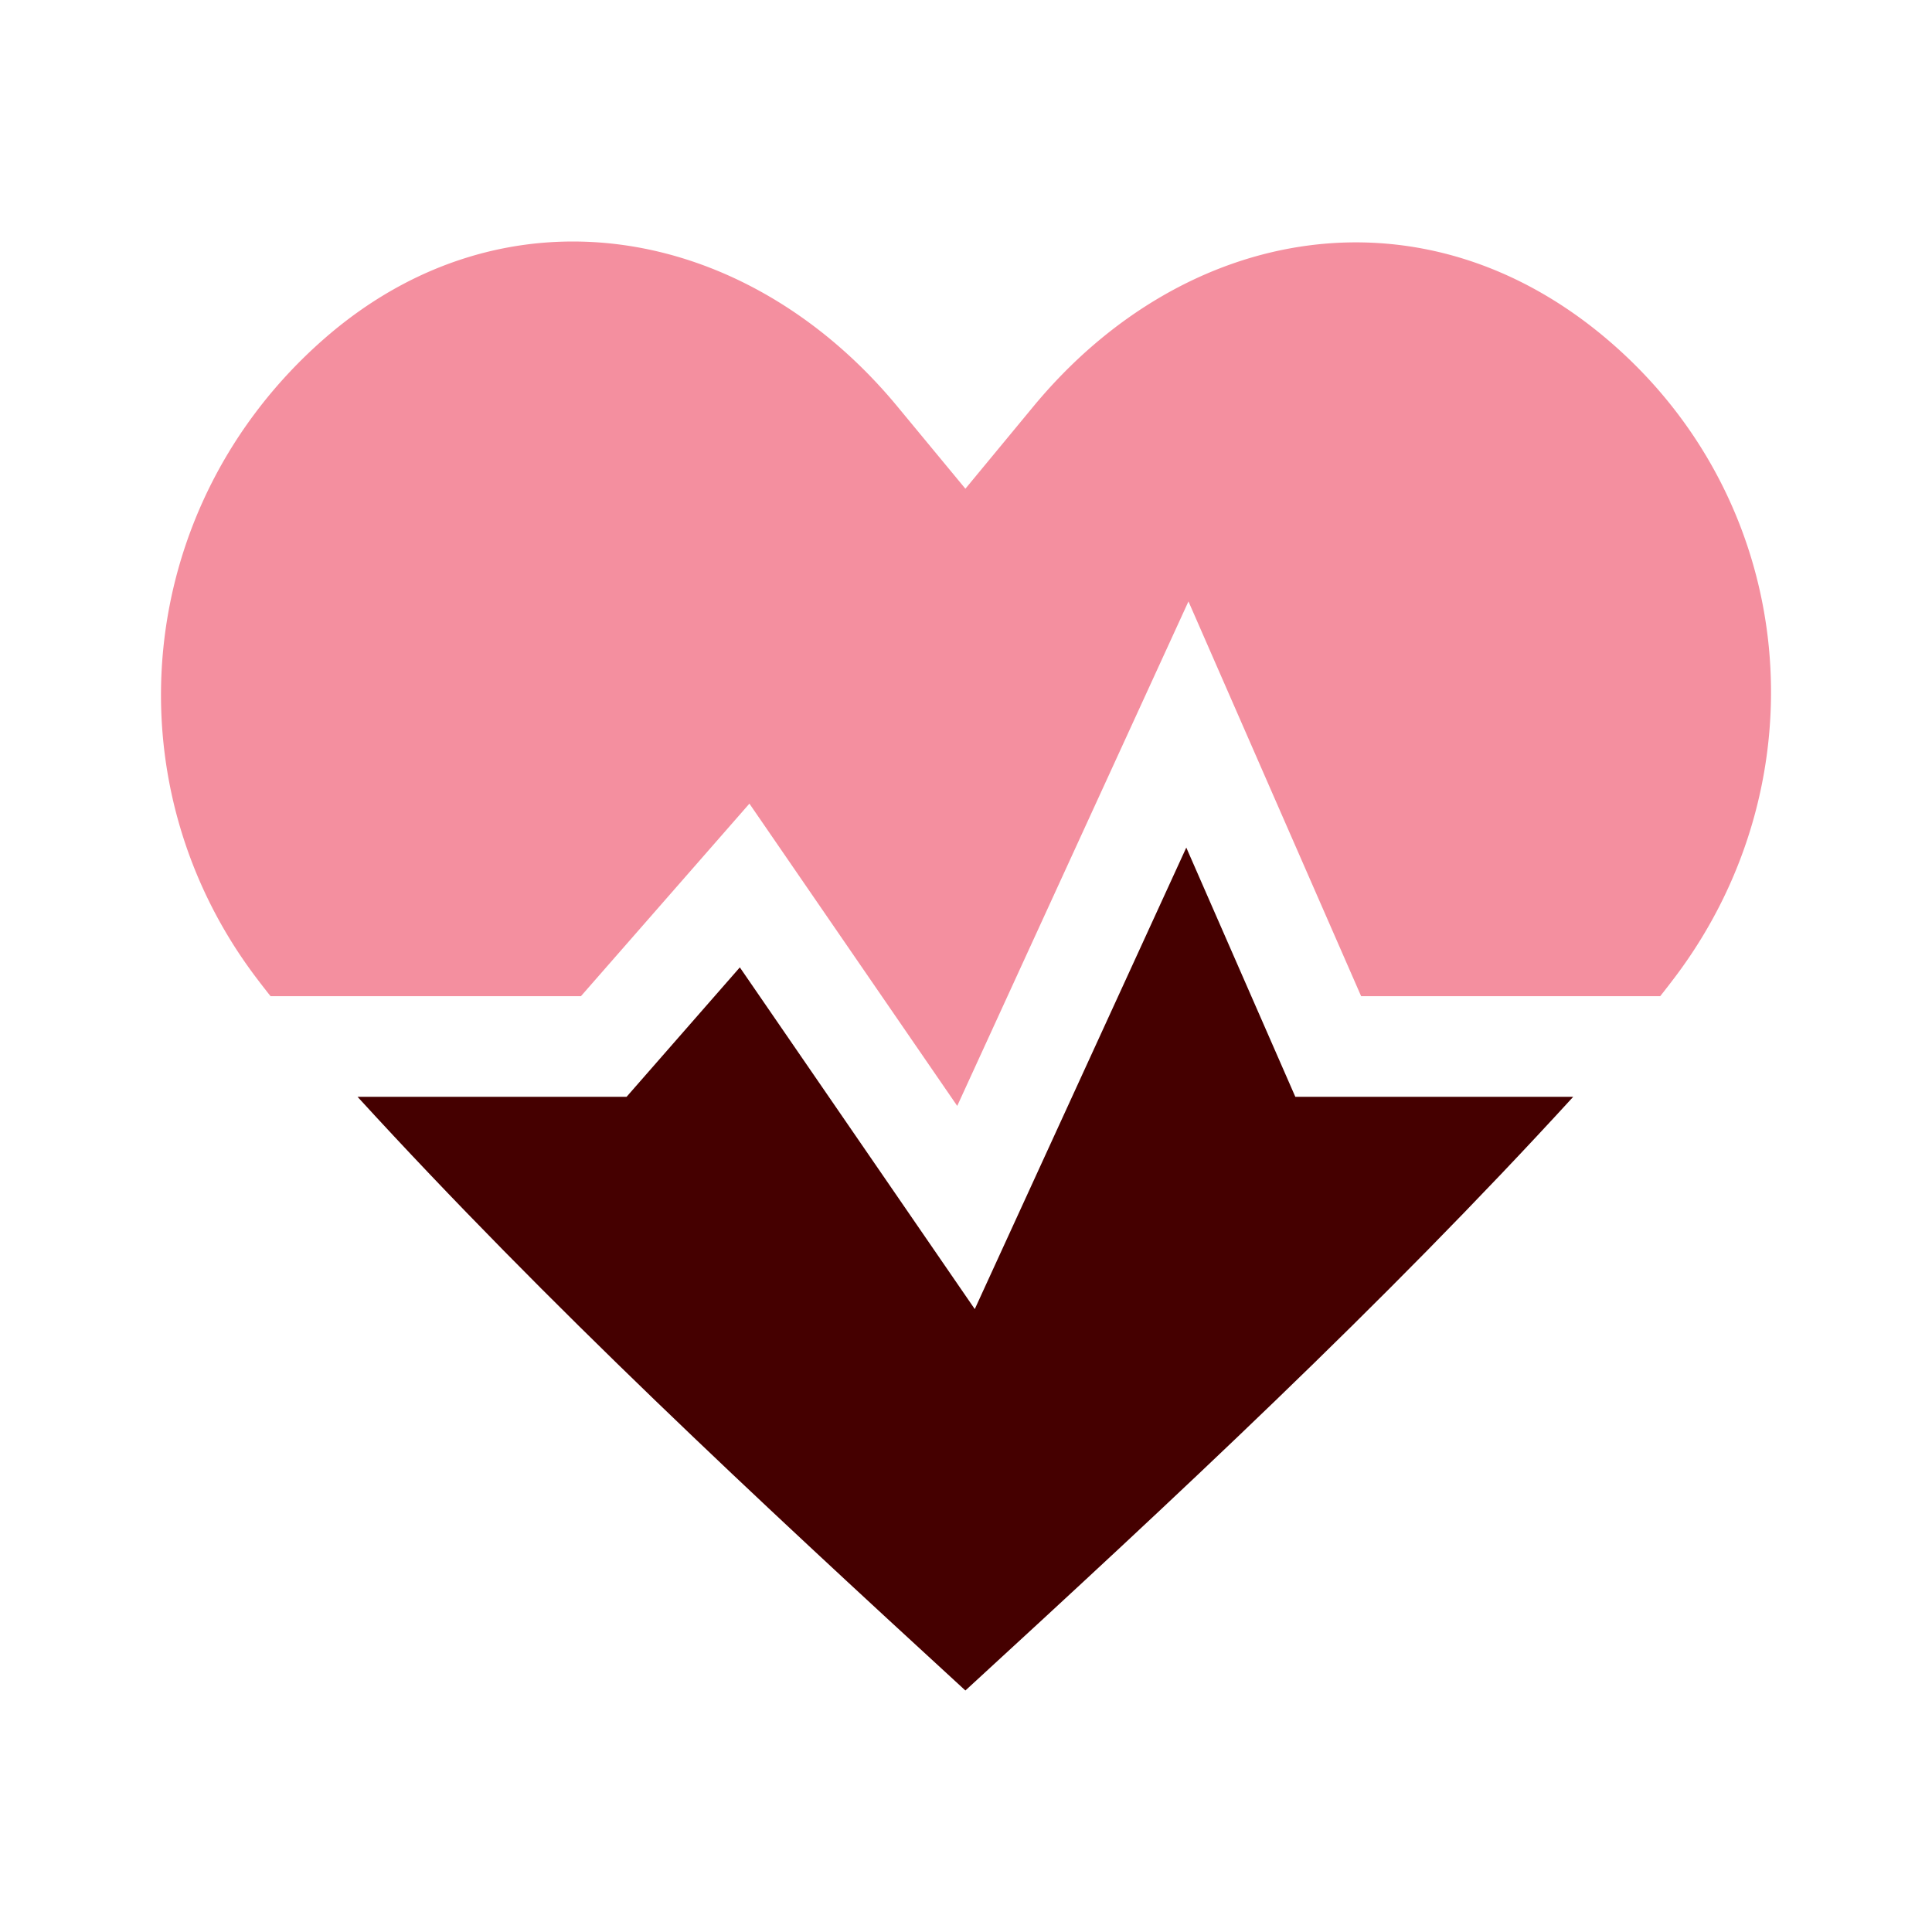
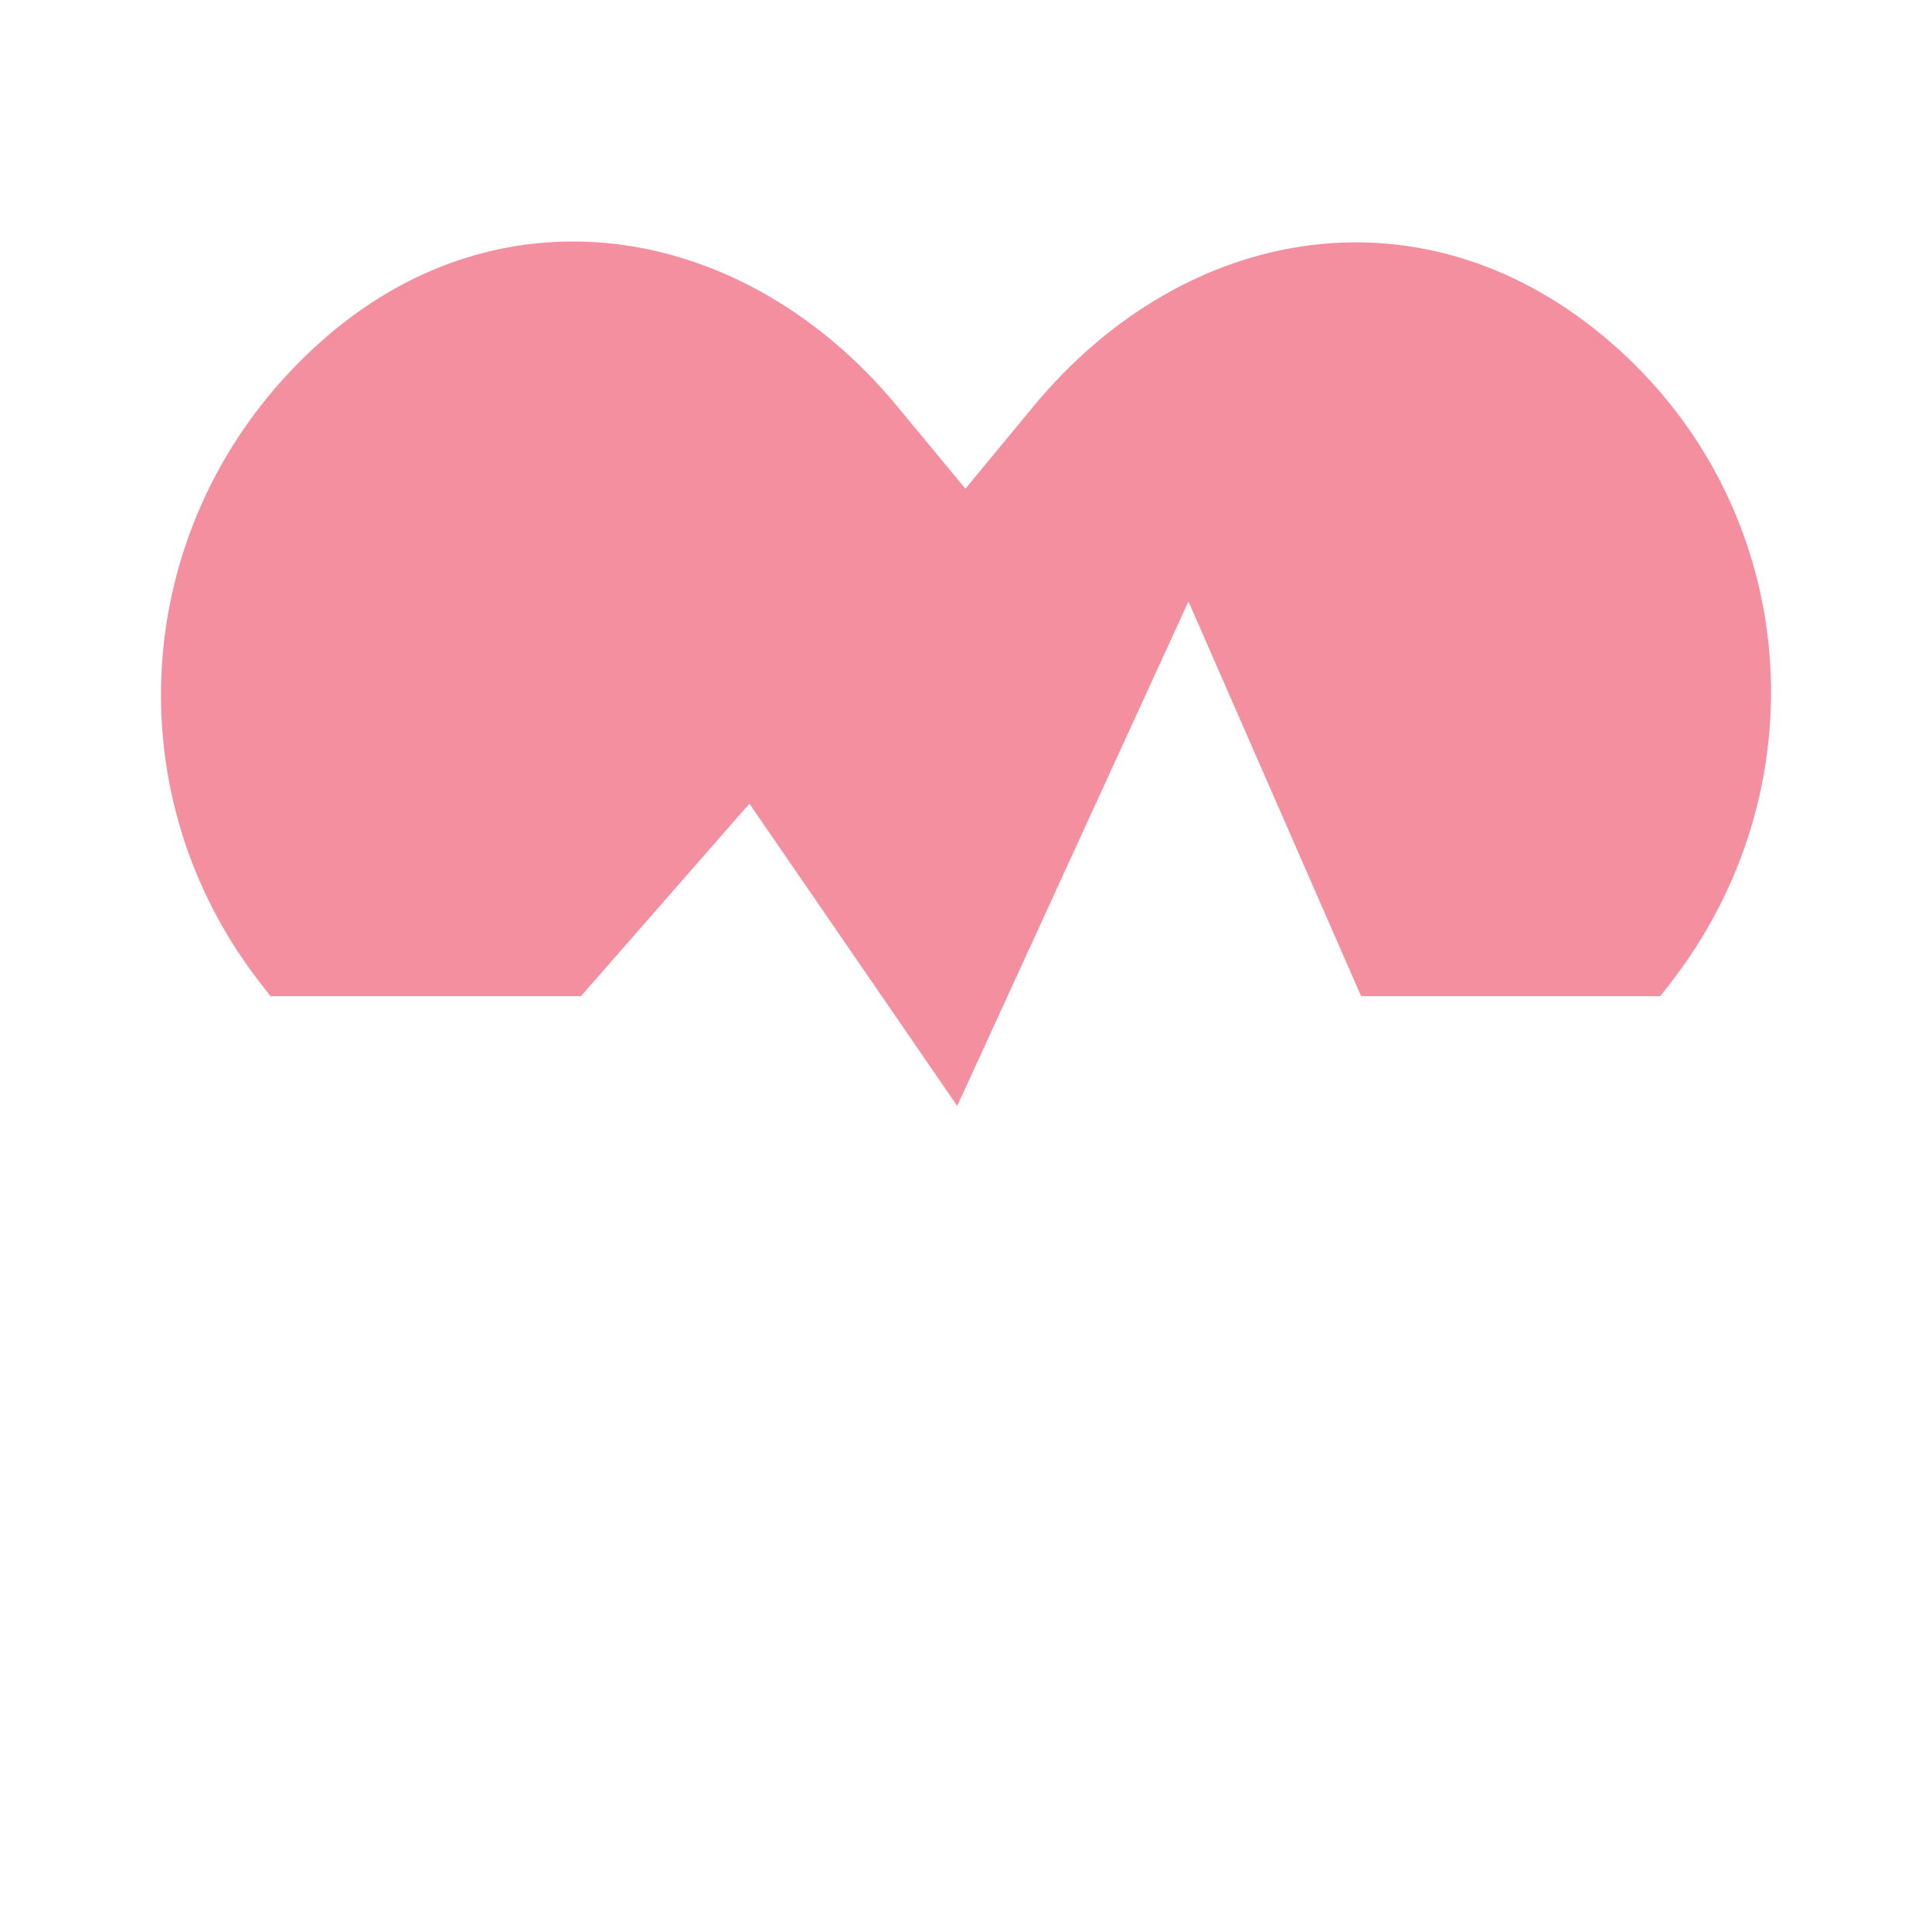
<svg xmlns="http://www.w3.org/2000/svg" width="48" height="48" fill="none" viewBox="0 0 48 48">
  <path fill="#F48F9F" d="M6.722 24.75a22.47 22.47 0 0 1-.38-.491C2.706 19.421 3.335 12.586 8.009 8.456c4.475-3.954 10.498-2.937 14.287 1.644l1.689 2.042 1.688-2.042c3.772-4.56 9.717-5.572 14.31-1.624 4.717 4.054 5.3 10.92 1.644 15.783-.118.157-.245.321-.38.491h-7.43l-4.29-9.808-5.745 12.534-5.163-7.51-4.186 4.784H6.722Z" />
-   <path fill="#450000" d="M23.985 42c5.177-4.753 10.355-9.562 15.101-14.75h-6.904l-2.709-6.192-5.255 11.466-5.837-8.49-2.814 3.216H8.883c4.746 5.188 9.924 9.997 15.102 14.75Z" />
</svg>